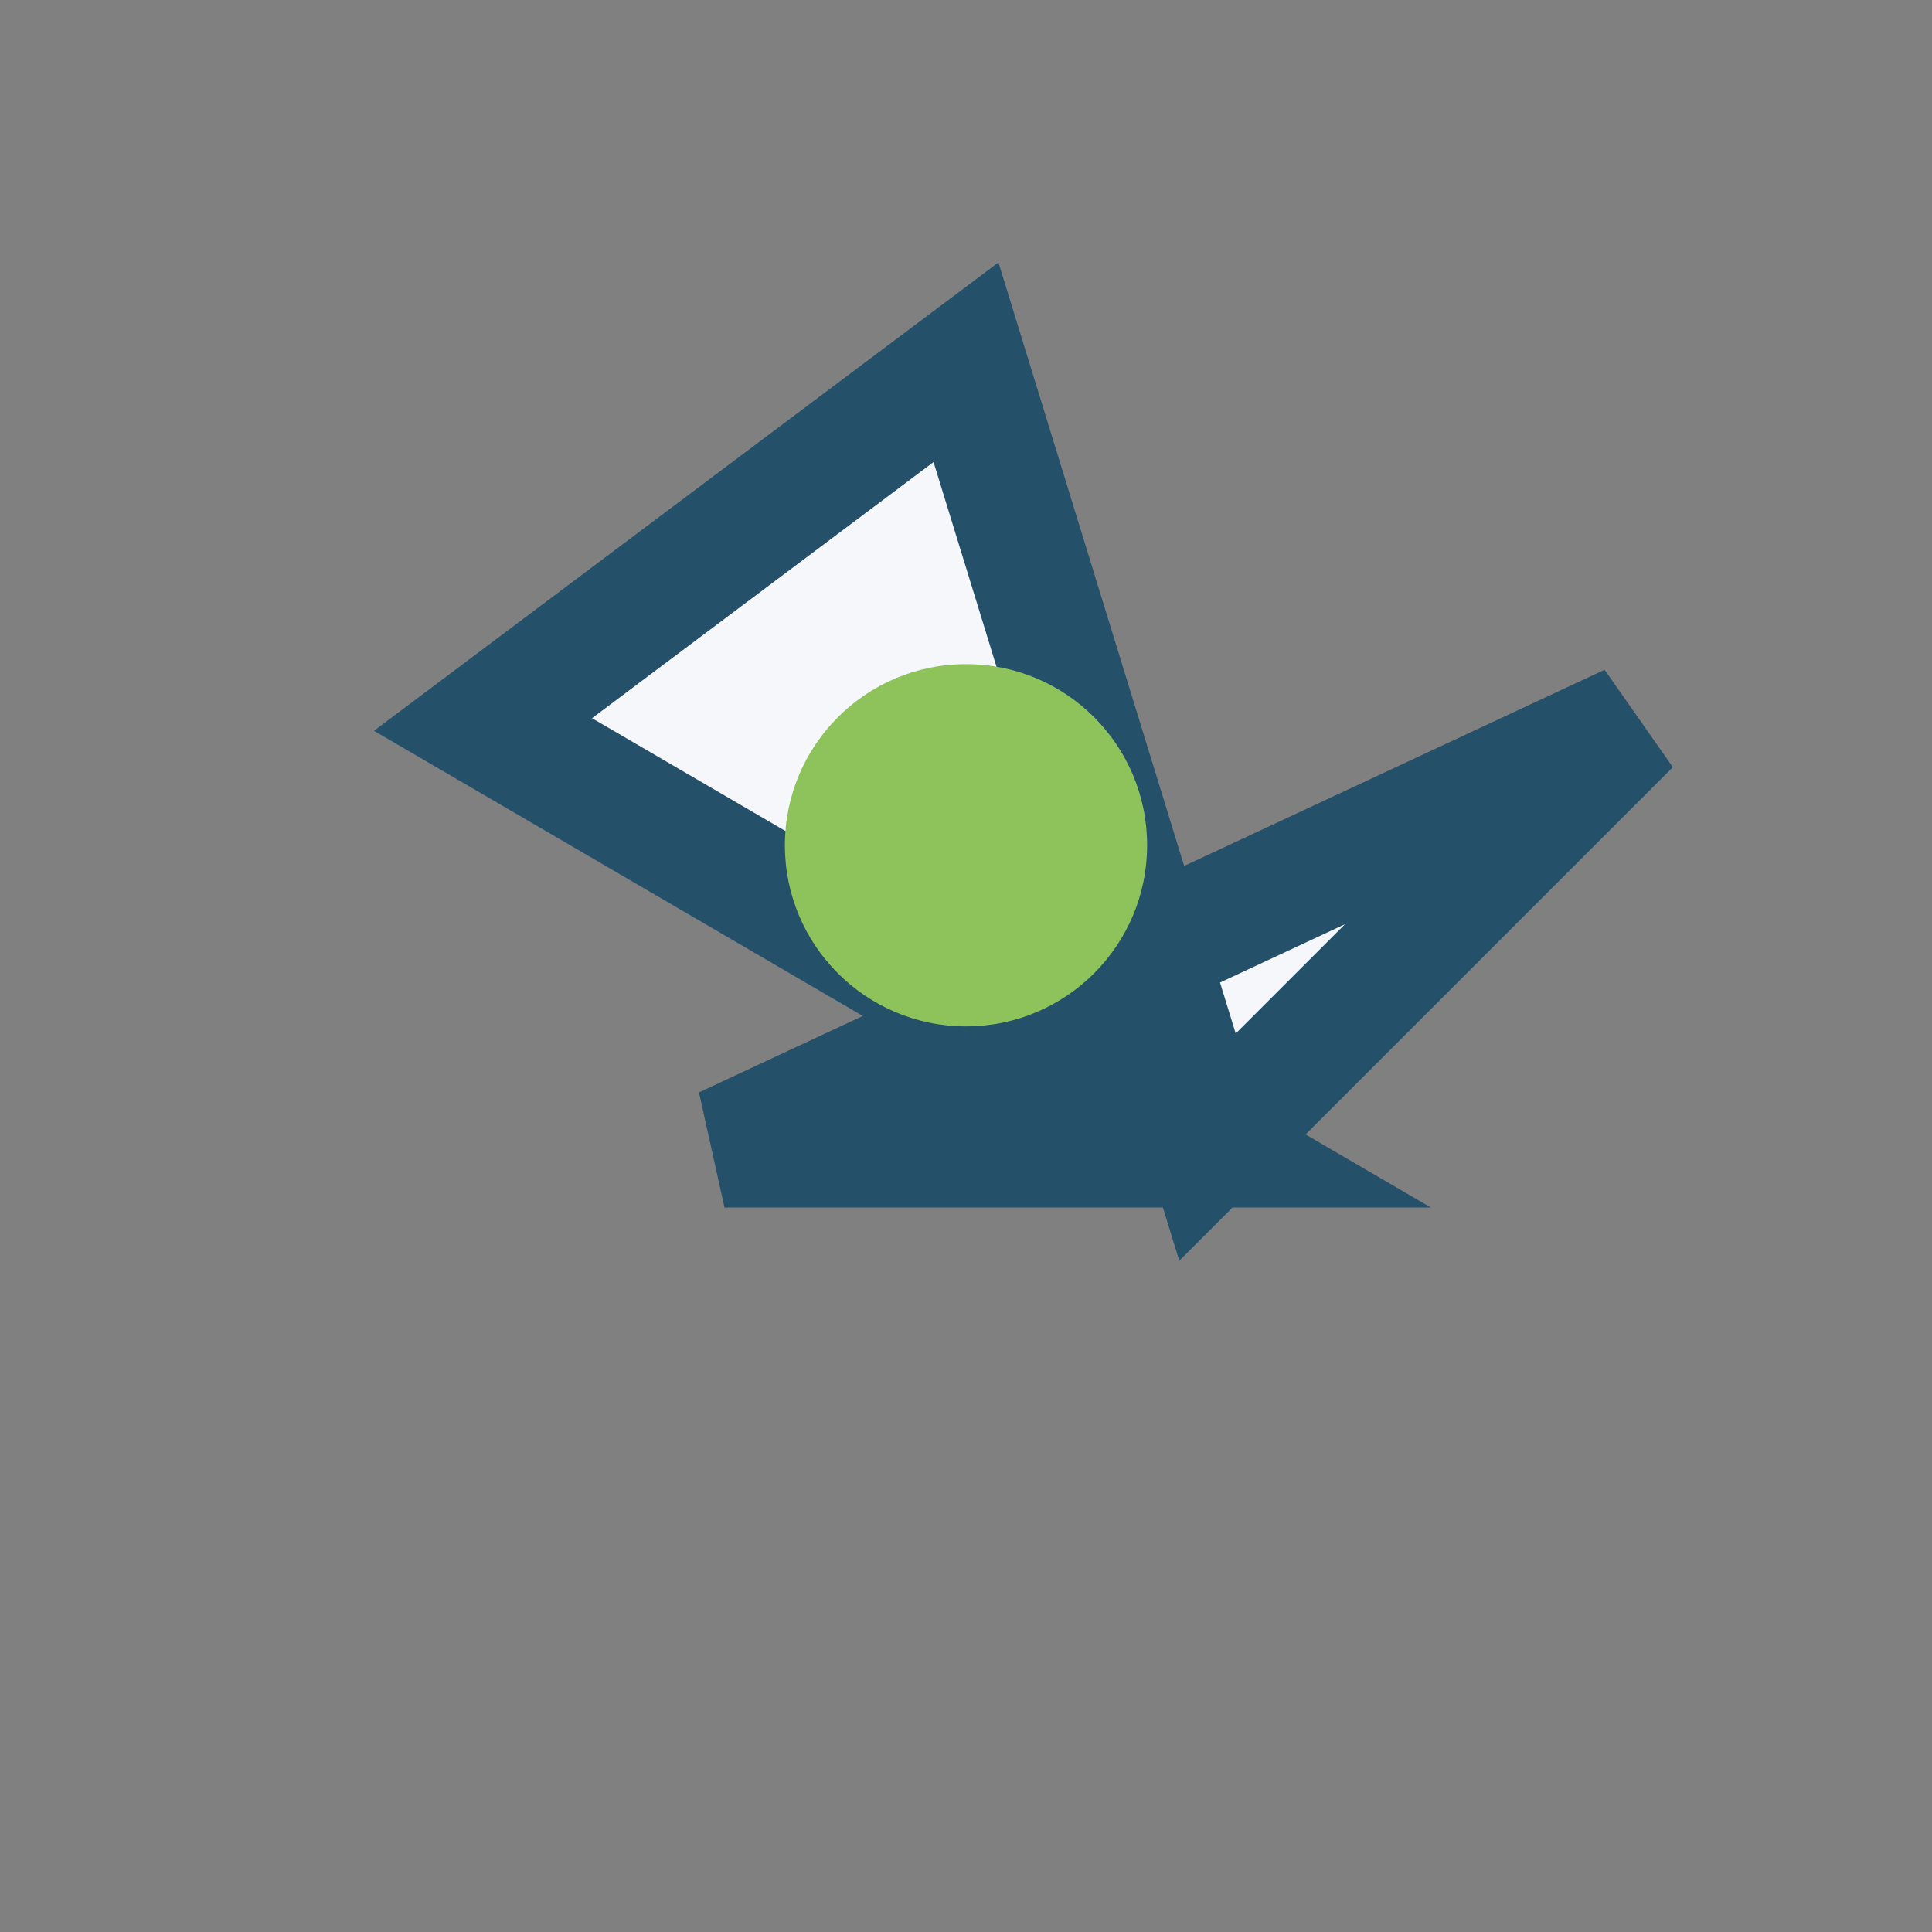
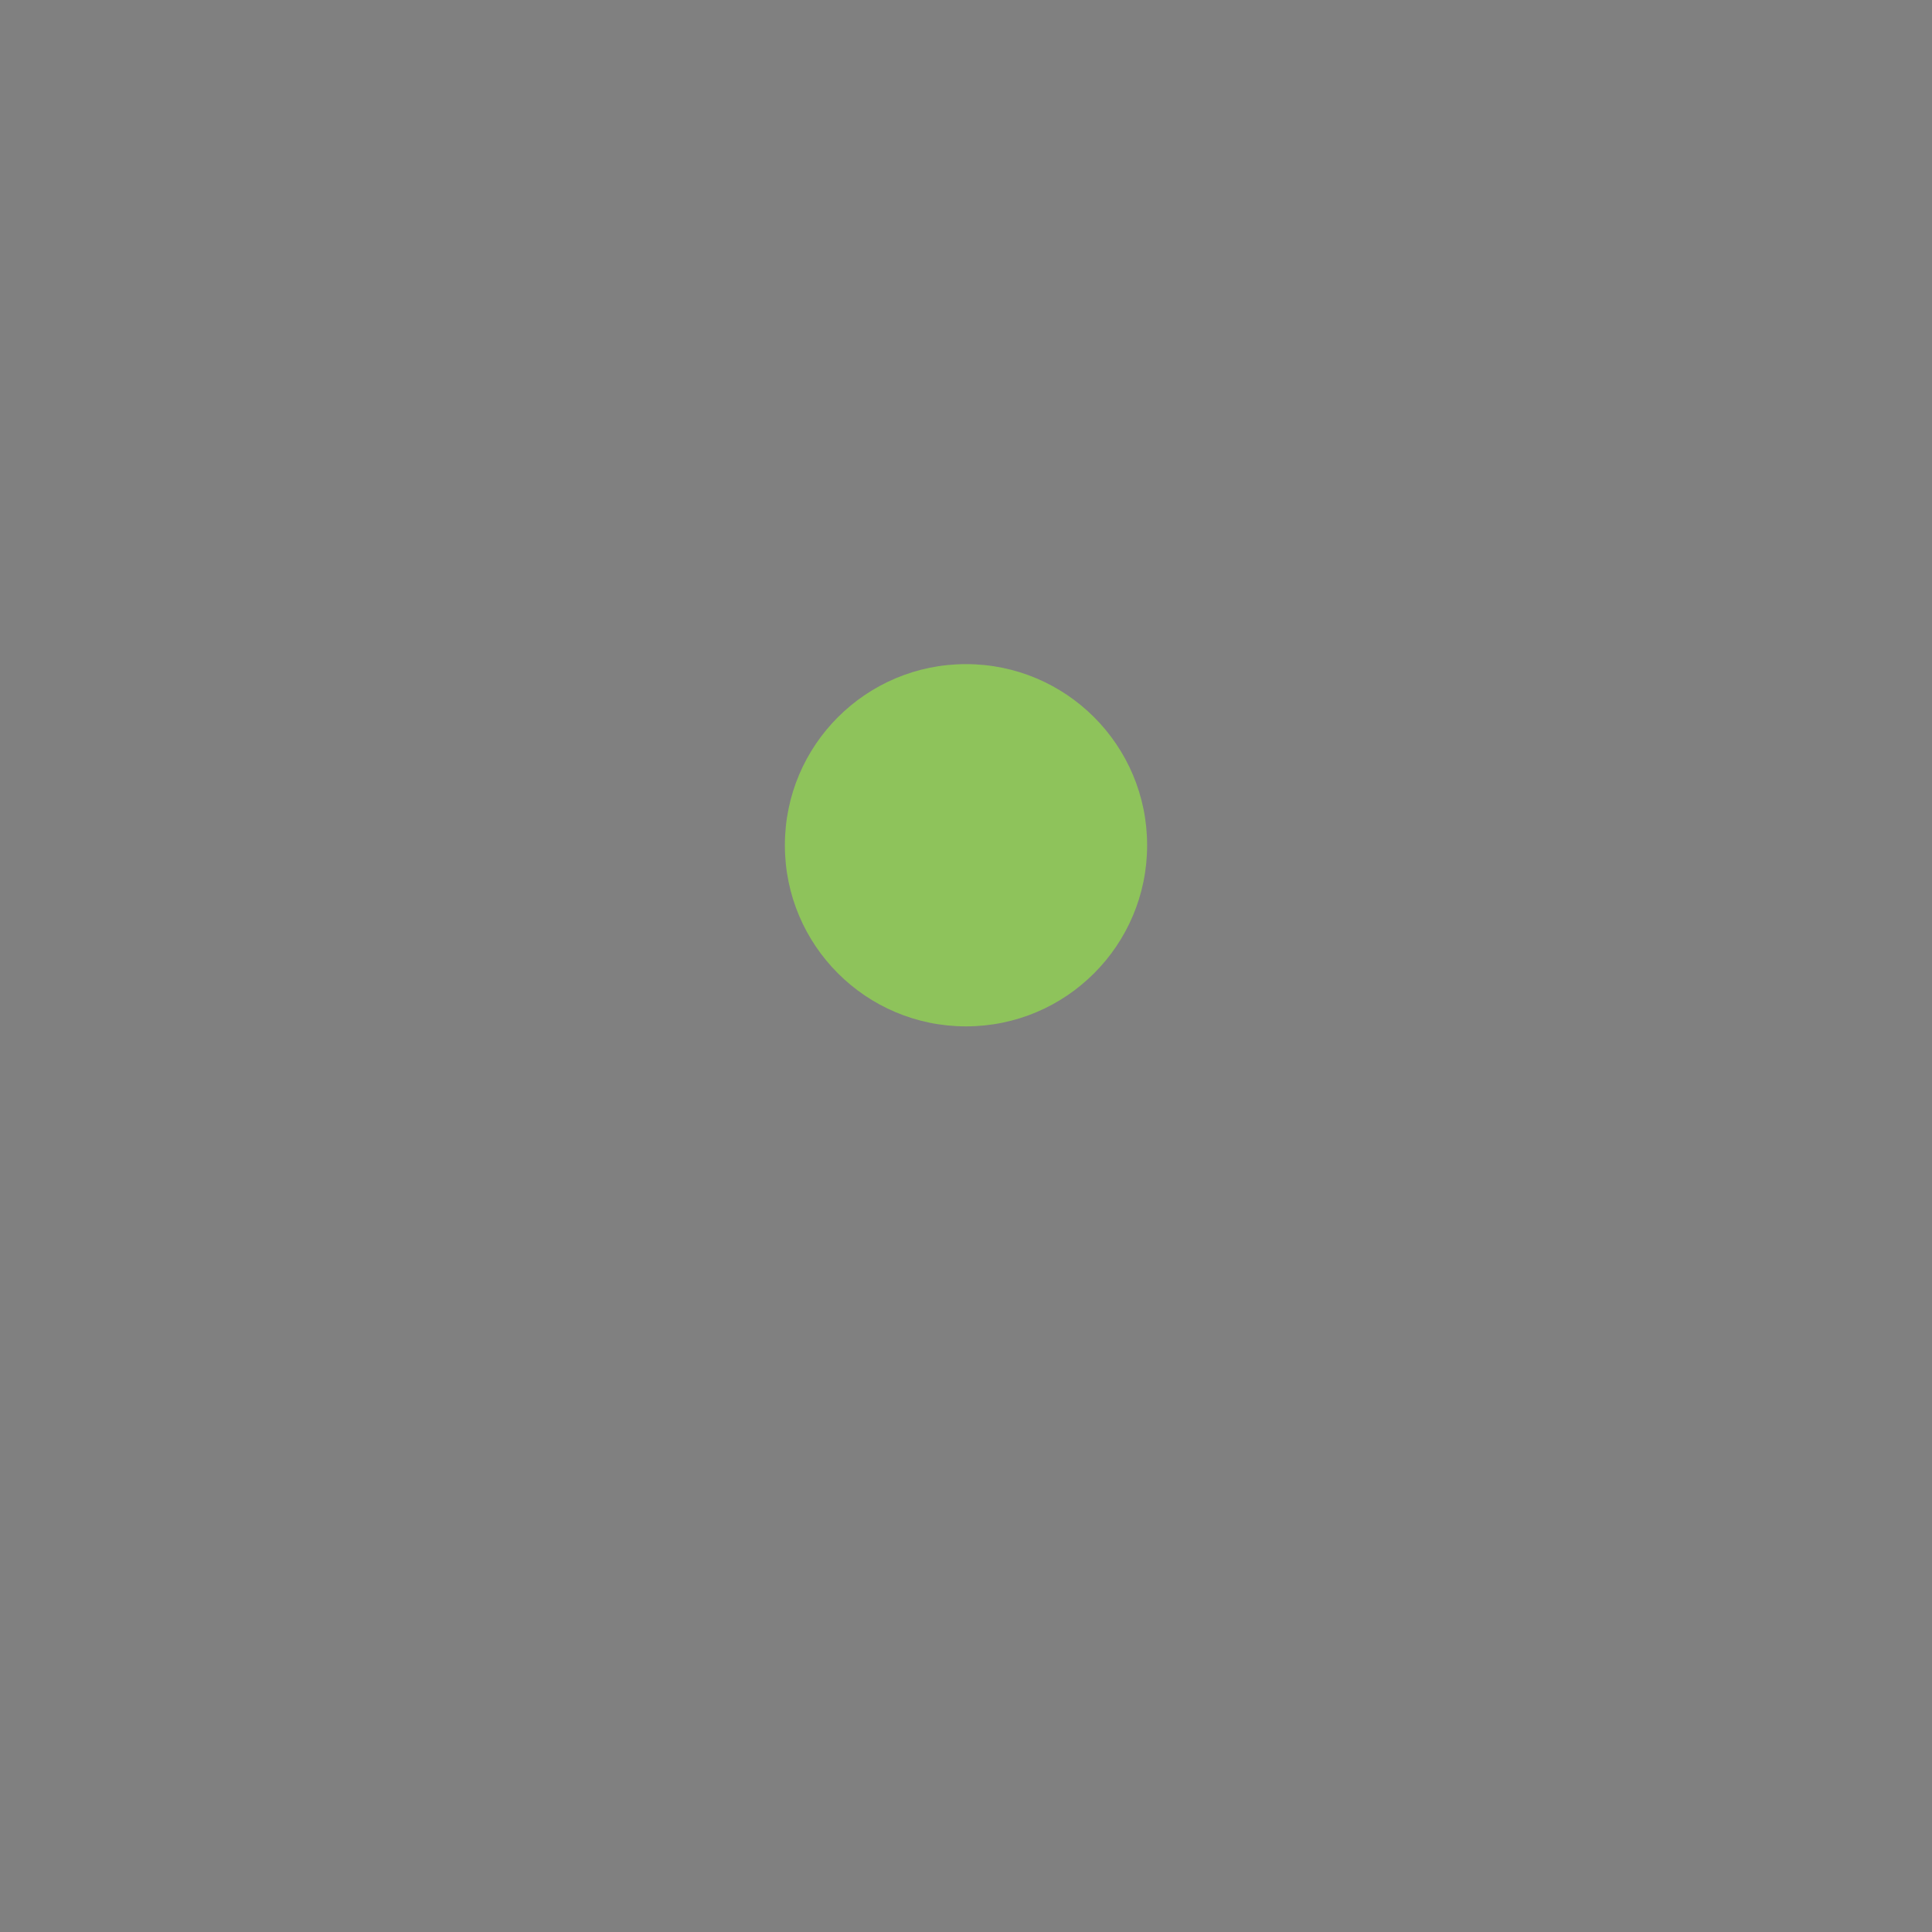
<svg xmlns="http://www.w3.org/2000/svg" width="32" height="32" viewBox="0 0 32 32">
  <rect x="0" y="0" width="32" height="32" fill="#808080" stroke="none" />
-   <polygon points="16,6 20,19 27,12 12,19 20,19 8,12" fill="#F5F7FA" stroke="#24506A" stroke-width="2" />
  <circle cx="16" cy="14" r="3" fill="#8EC35B" />
</svg>